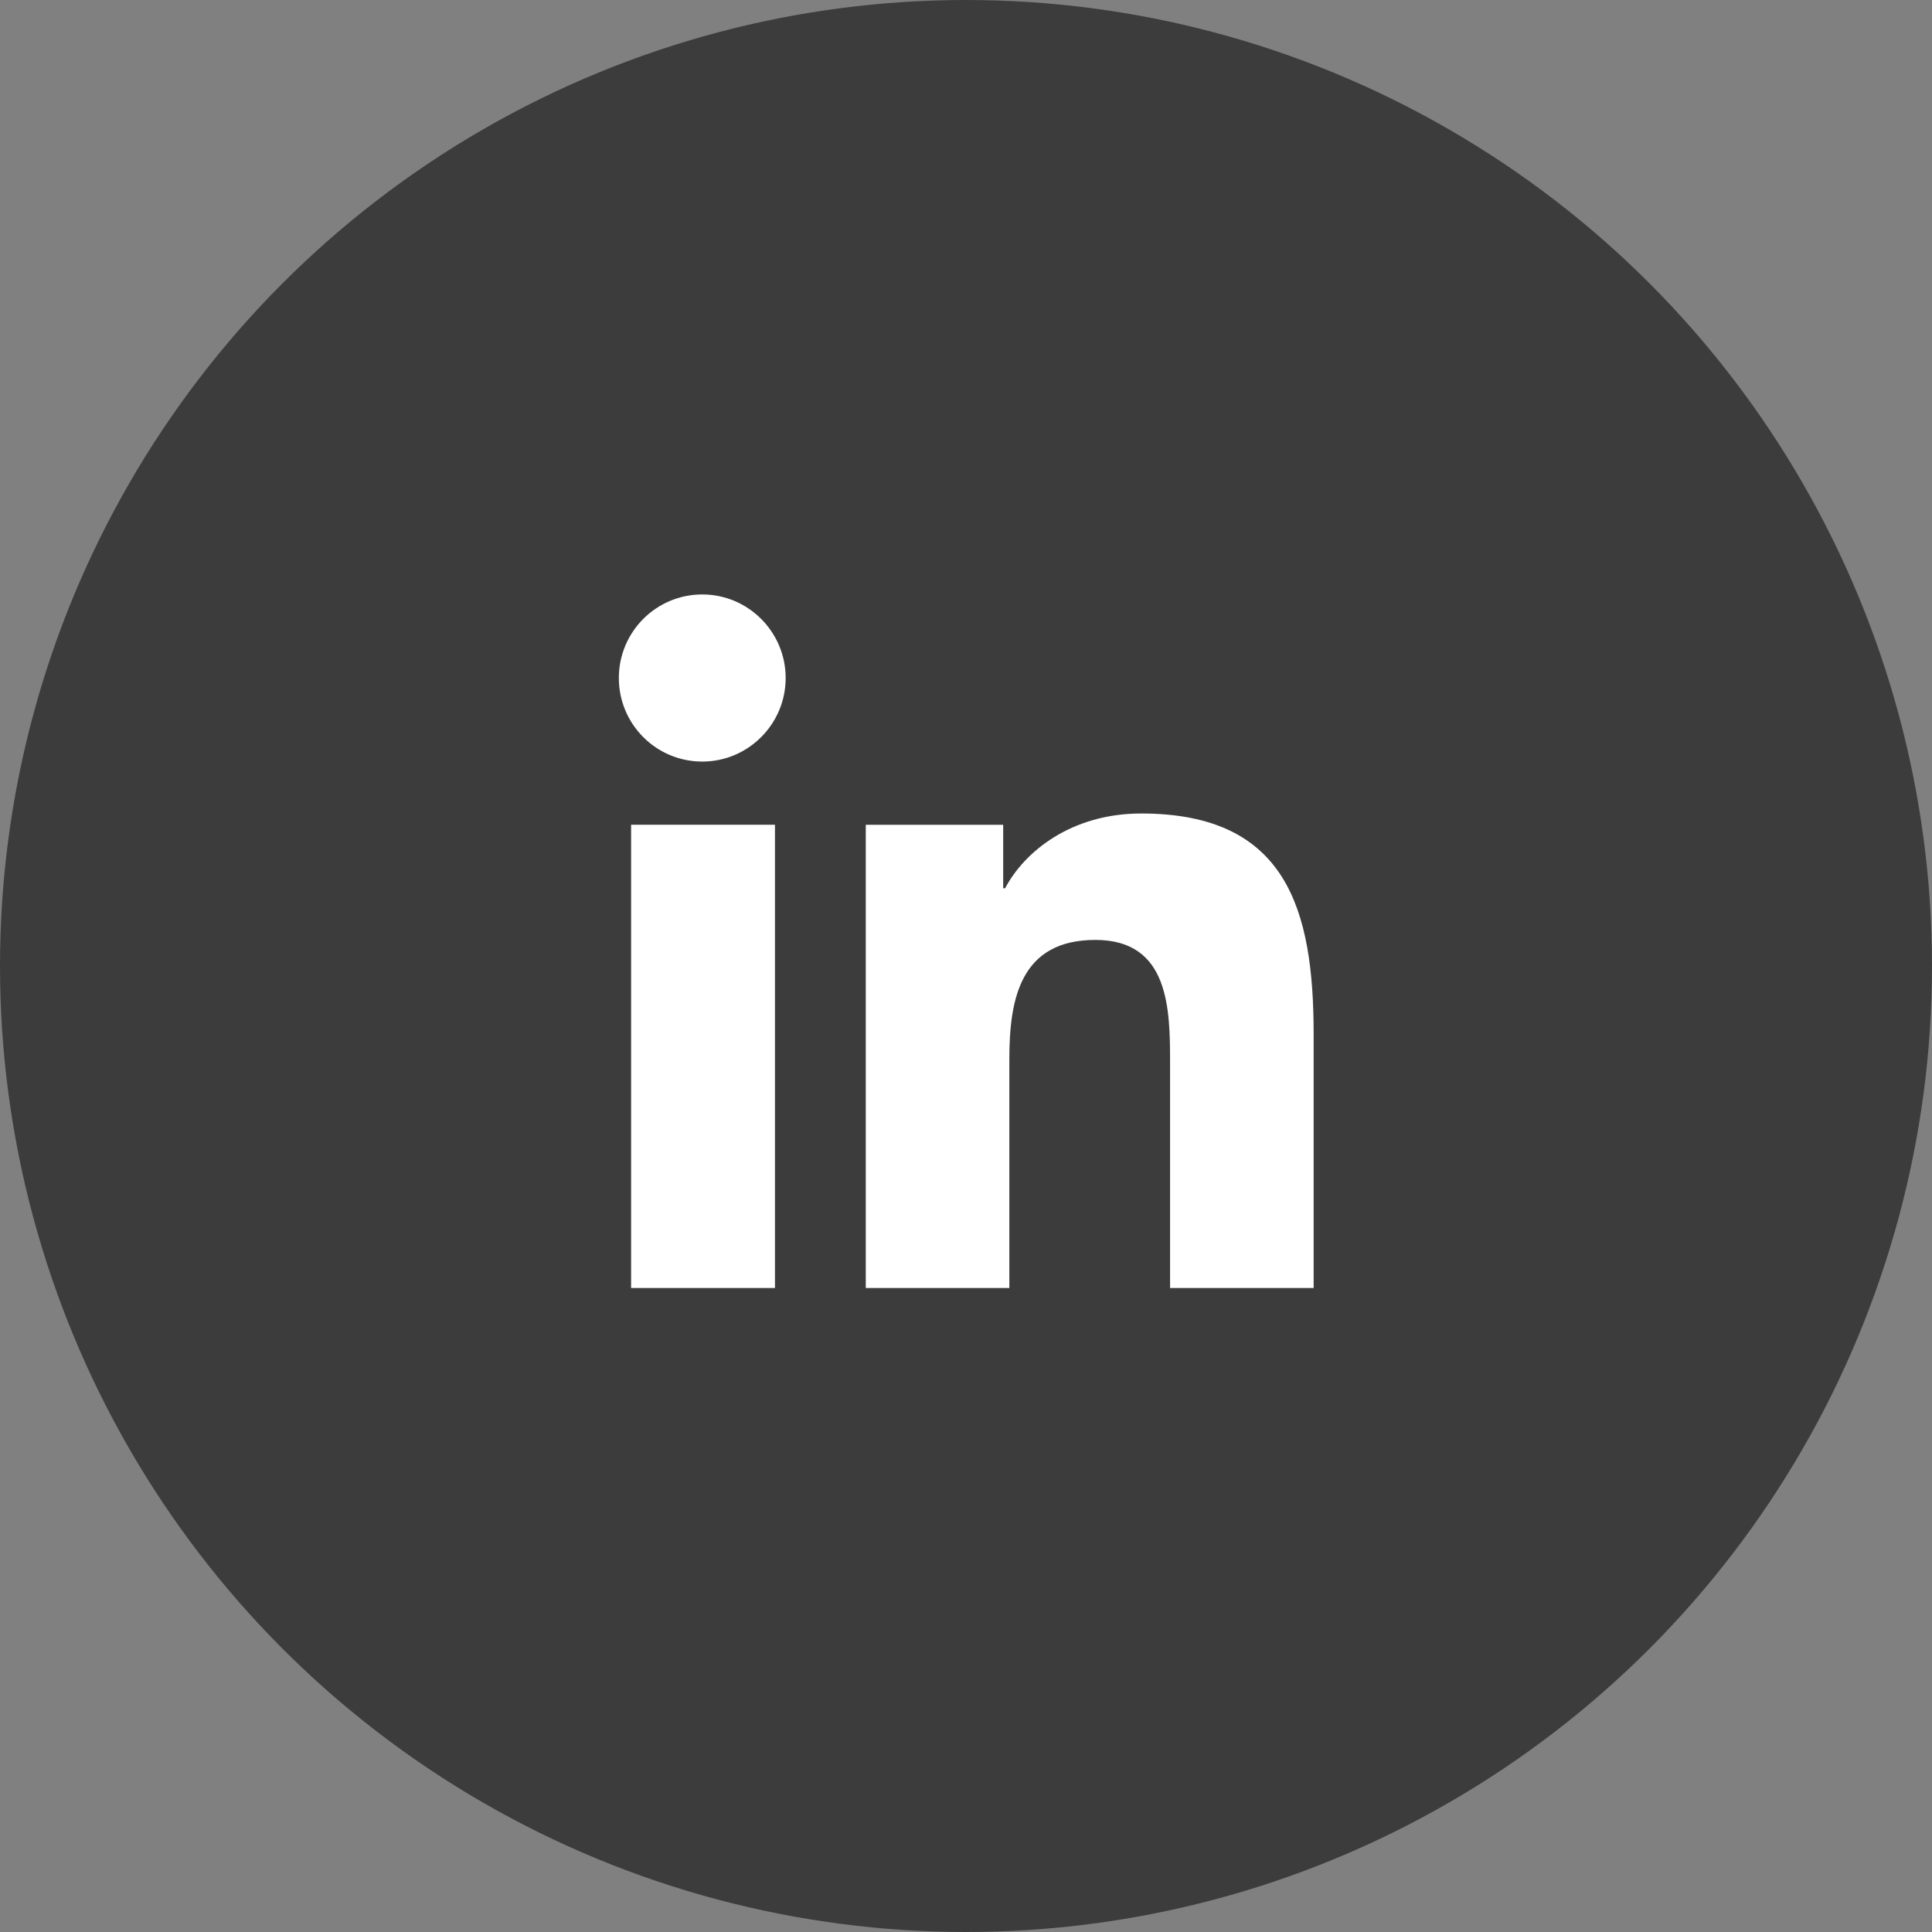
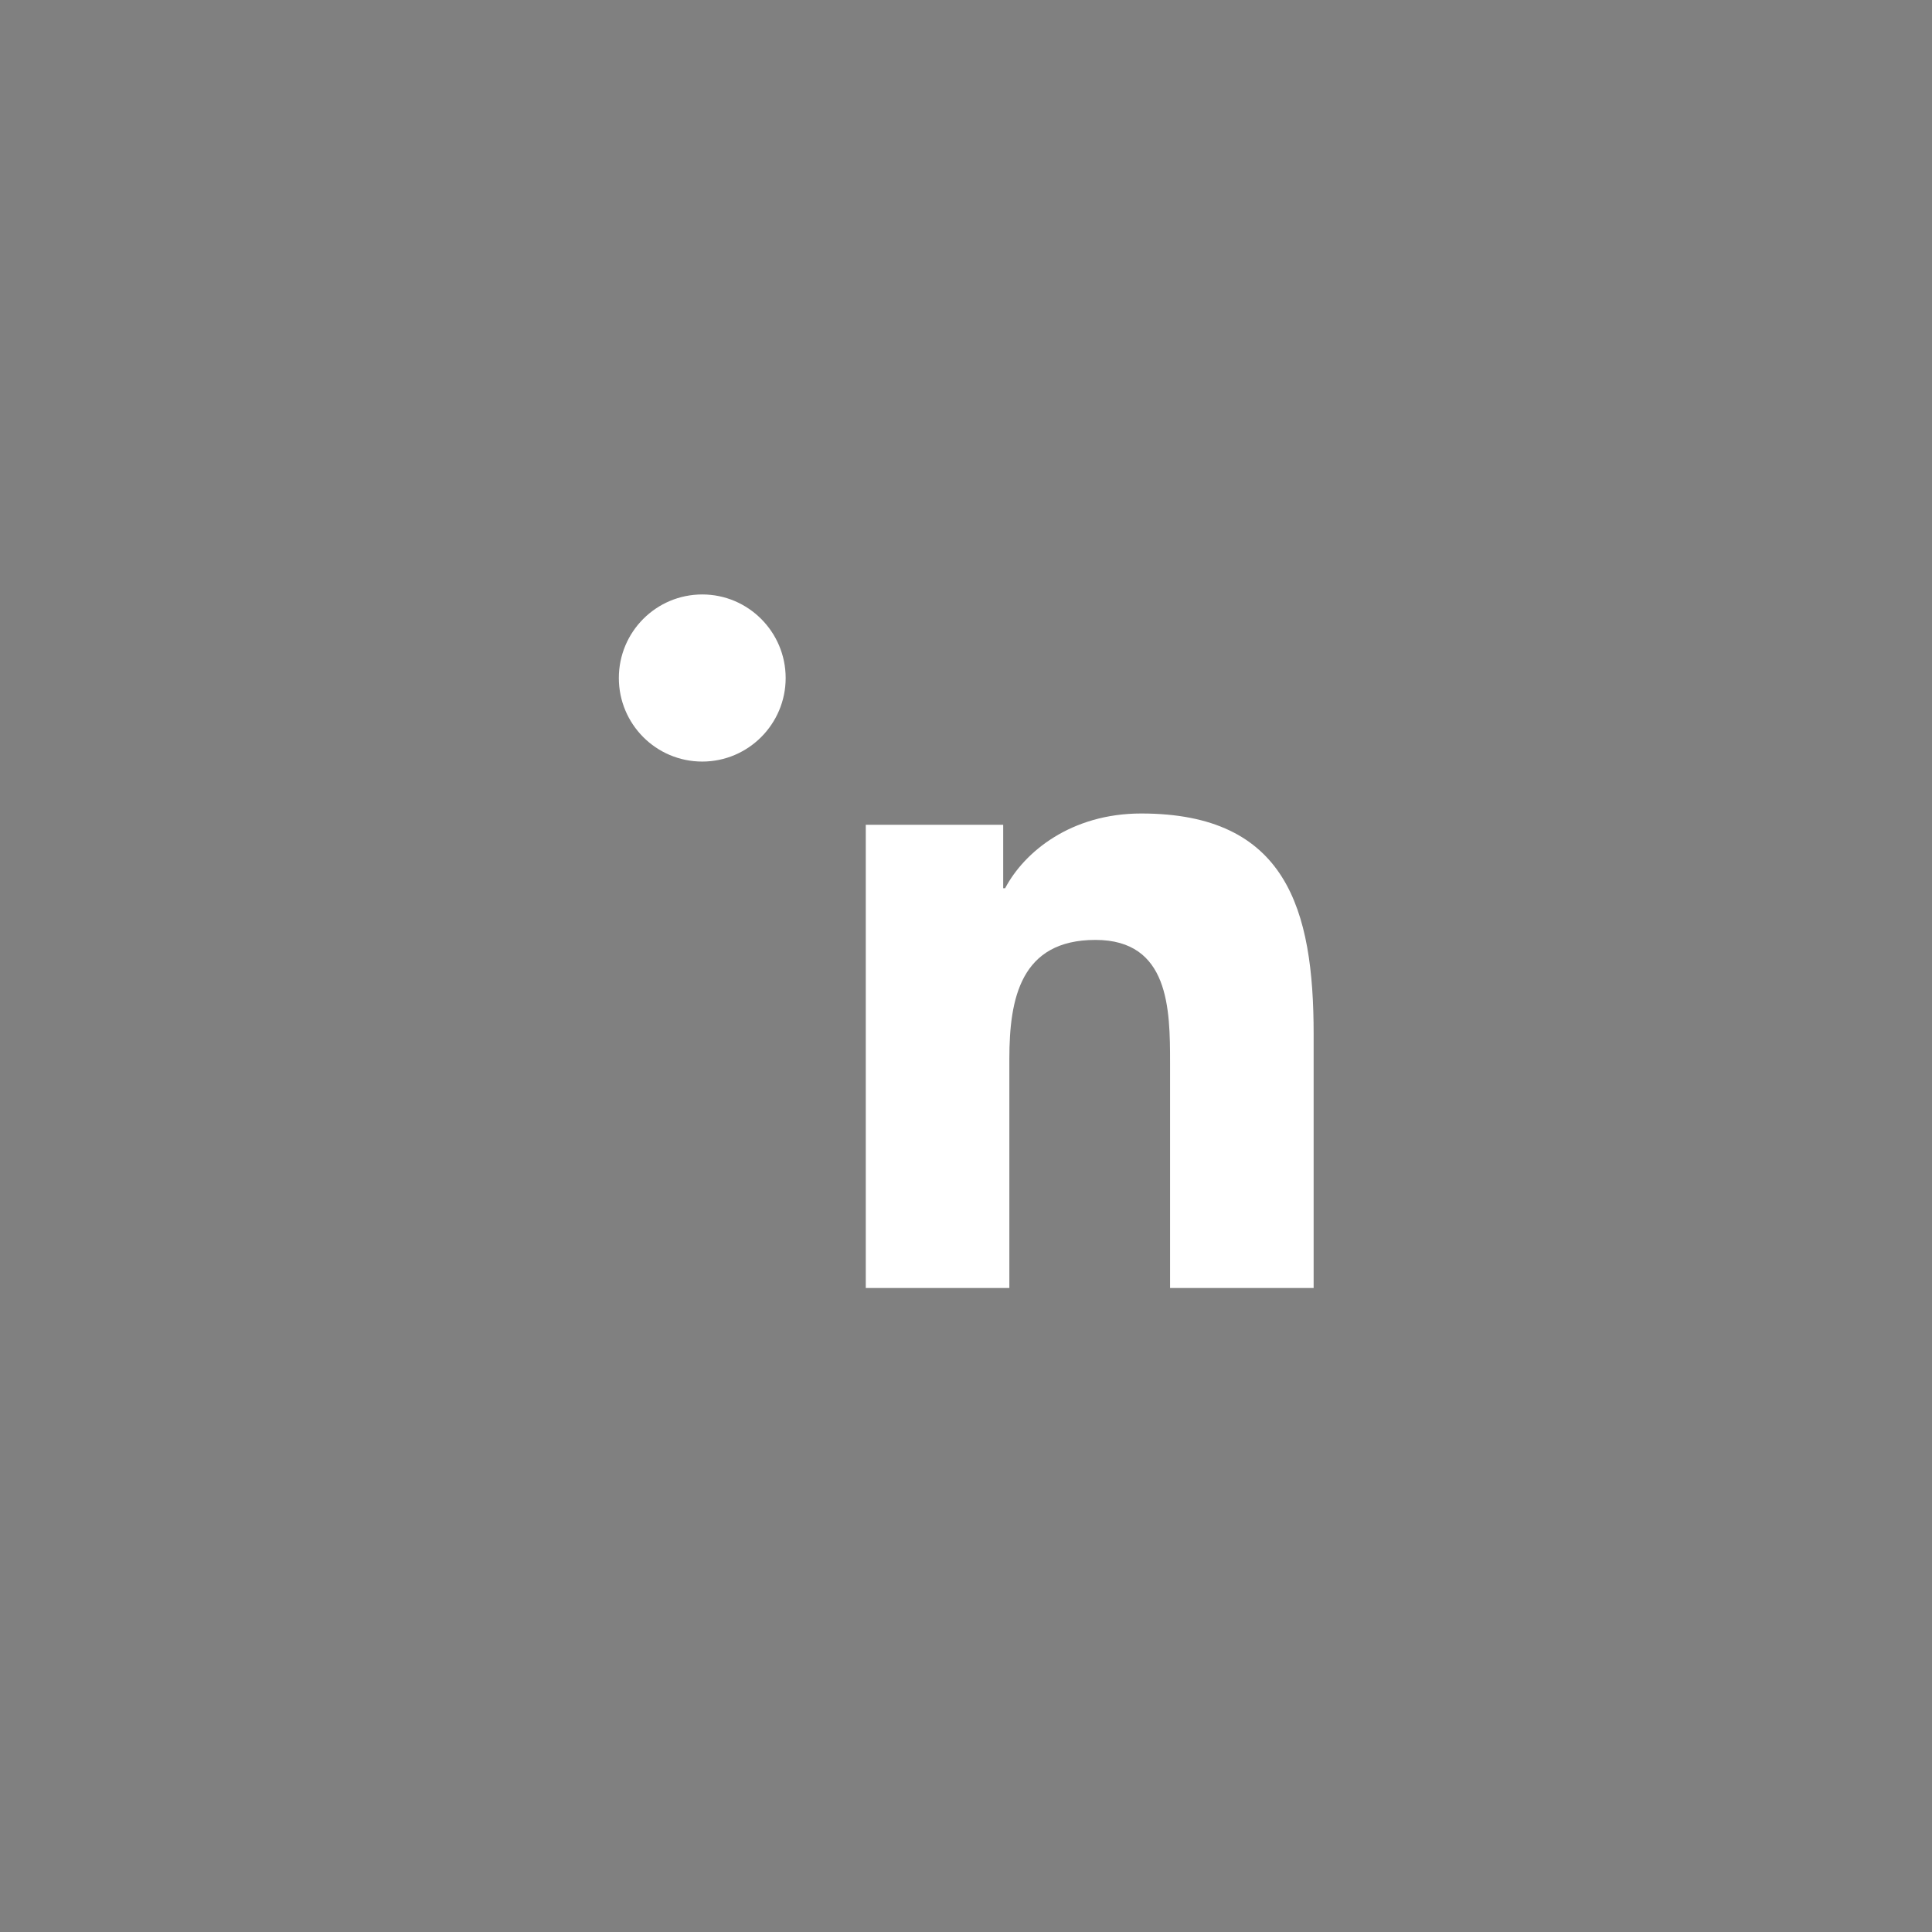
<svg xmlns="http://www.w3.org/2000/svg" width="32" height="32" viewBox="0 0 32 32" fill="none">
  <rect x="0" y="0" width="32" height="32" fill="#808080" stroke="none" />
-   <circle cx="16" cy="16" r="16" fill="#3C3C3C" />
-   <path fill-rule="evenodd" clip-rule="evenodd" d="M12.836 13.66H10.453V21.333H12.836V13.66ZM13.013 11.23C13.013 10.467 12.393 9.846 11.632 9.846C10.866 9.846 10.25 10.467 10.25 11.23C10.25 11.993 10.866 12.614 11.632 12.614C12.393 12.614 13.013 11.993 13.013 11.23ZM16.616 13.661H14.34V21.333H16.718V17.537C16.718 16.539 16.904 15.568 18.144 15.568C19.367 15.568 19.38 16.712 19.38 17.603V21.333H21.758V17.129C21.758 15.062 21.311 13.474 18.902 13.474C17.741 13.474 16.966 14.108 16.648 14.712H16.616V13.661Z" fill="white" />
+   <path fill-rule="evenodd" clip-rule="evenodd" d="M12.836 13.66V21.333H12.836V13.66ZM13.013 11.23C13.013 10.467 12.393 9.846 11.632 9.846C10.866 9.846 10.25 10.467 10.25 11.23C10.25 11.993 10.866 12.614 11.632 12.614C12.393 12.614 13.013 11.993 13.013 11.23ZM16.616 13.661H14.34V21.333H16.718V17.537C16.718 16.539 16.904 15.568 18.144 15.568C19.367 15.568 19.38 16.712 19.38 17.603V21.333H21.758V17.129C21.758 15.062 21.311 13.474 18.902 13.474C17.741 13.474 16.966 14.108 16.648 14.712H16.616V13.661Z" fill="white" />
</svg>